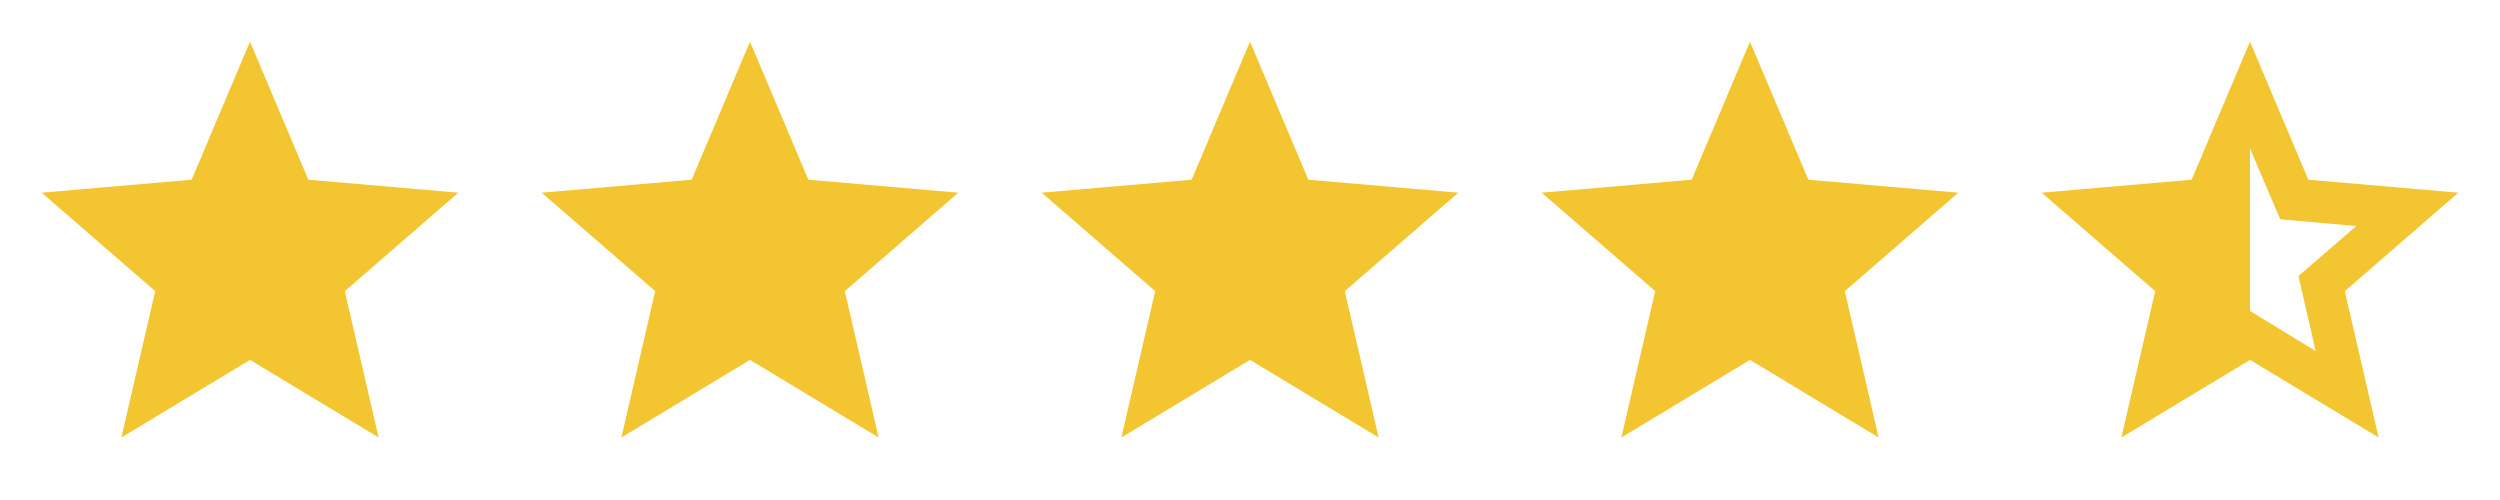
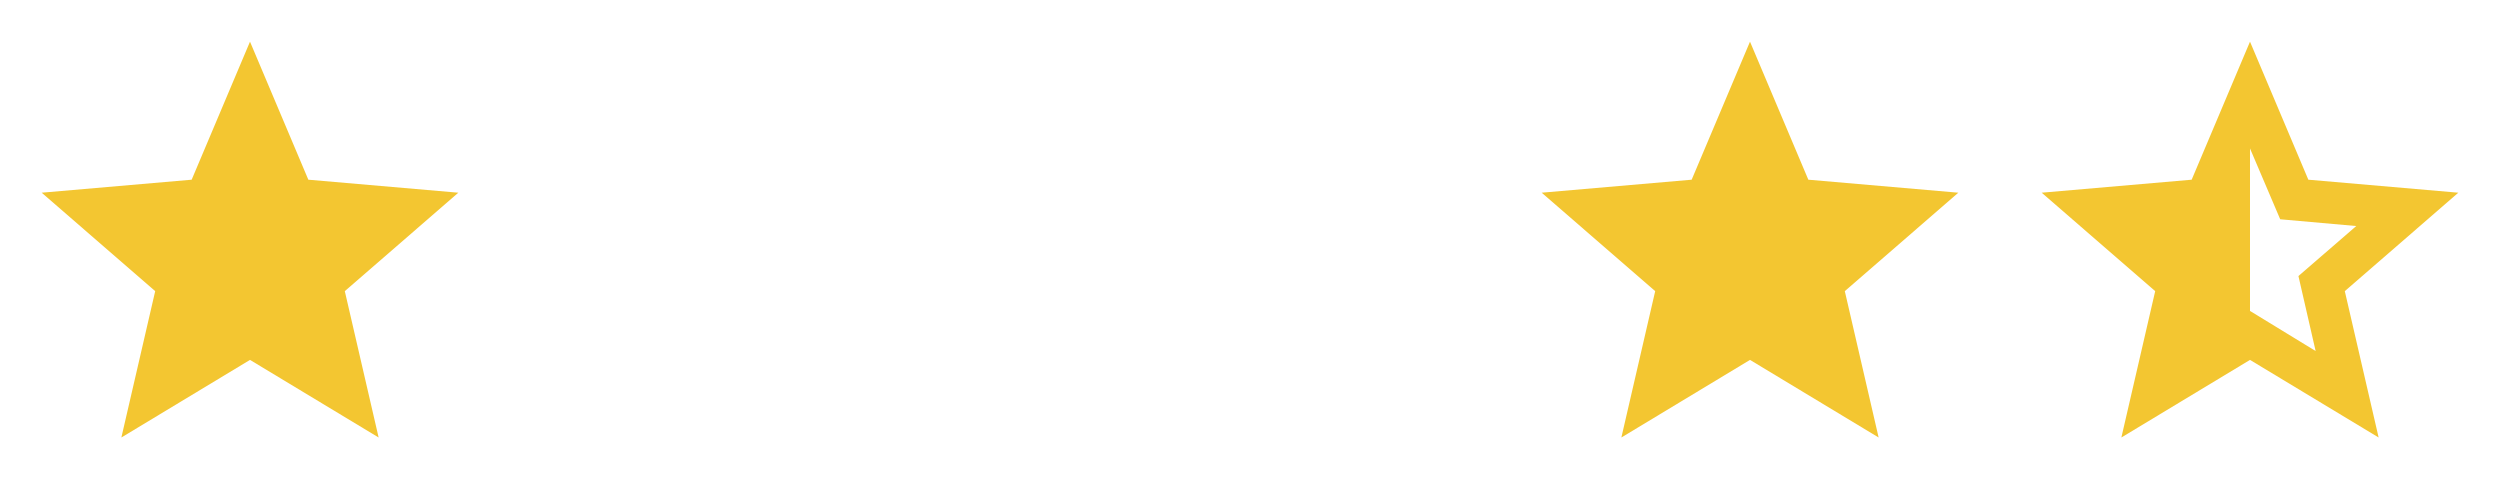
<svg xmlns="http://www.w3.org/2000/svg" width="75" height="15" viewBox="0 0 75 15" fill="none">
  <path d="M3.641 13.125L4.656 8.734L1.25 5.781L5.75 5.391L7.5 1.25L9.25 5.391L13.75 5.781L10.344 8.734L11.359 13.125L7.5 10.797L3.641 13.125Z" fill="#F3C631" />
-   <path d="M18.641 13.125L19.656 8.734L16.25 5.781L20.75 5.391L22.5 1.25L24.25 5.391L28.75 5.781L25.344 8.734L26.359 13.125L22.5 10.797L18.641 13.125Z" fill="#F3C631" />
-   <path d="M33.641 13.125L34.656 8.734L31.25 5.781L35.75 5.391L37.5 1.25L39.25 5.391L43.75 5.781L40.344 8.734L41.359 13.125L37.5 10.797L33.641 13.125Z" fill="#F3C631" />
  <path d="M48.641 13.125L49.656 8.734L46.25 5.781L50.75 5.391L52.5 1.25L54.25 5.391L58.75 5.781L55.344 8.734L56.359 13.125L52.5 10.797L48.641 13.125Z" fill="#F3C631" />
  <path d="M69.469 10.531L68.953 8.281L70.688 6.781L68.406 6.578L67.5 4.453V9.328L69.469 10.531ZM63.641 13.125L64.656 8.734L61.25 5.781L65.75 5.391L67.5 1.25L69.25 5.391L73.75 5.781L70.344 8.734L71.359 13.125L67.5 10.797L63.641 13.125Z" fill="#F3C631" />
</svg>